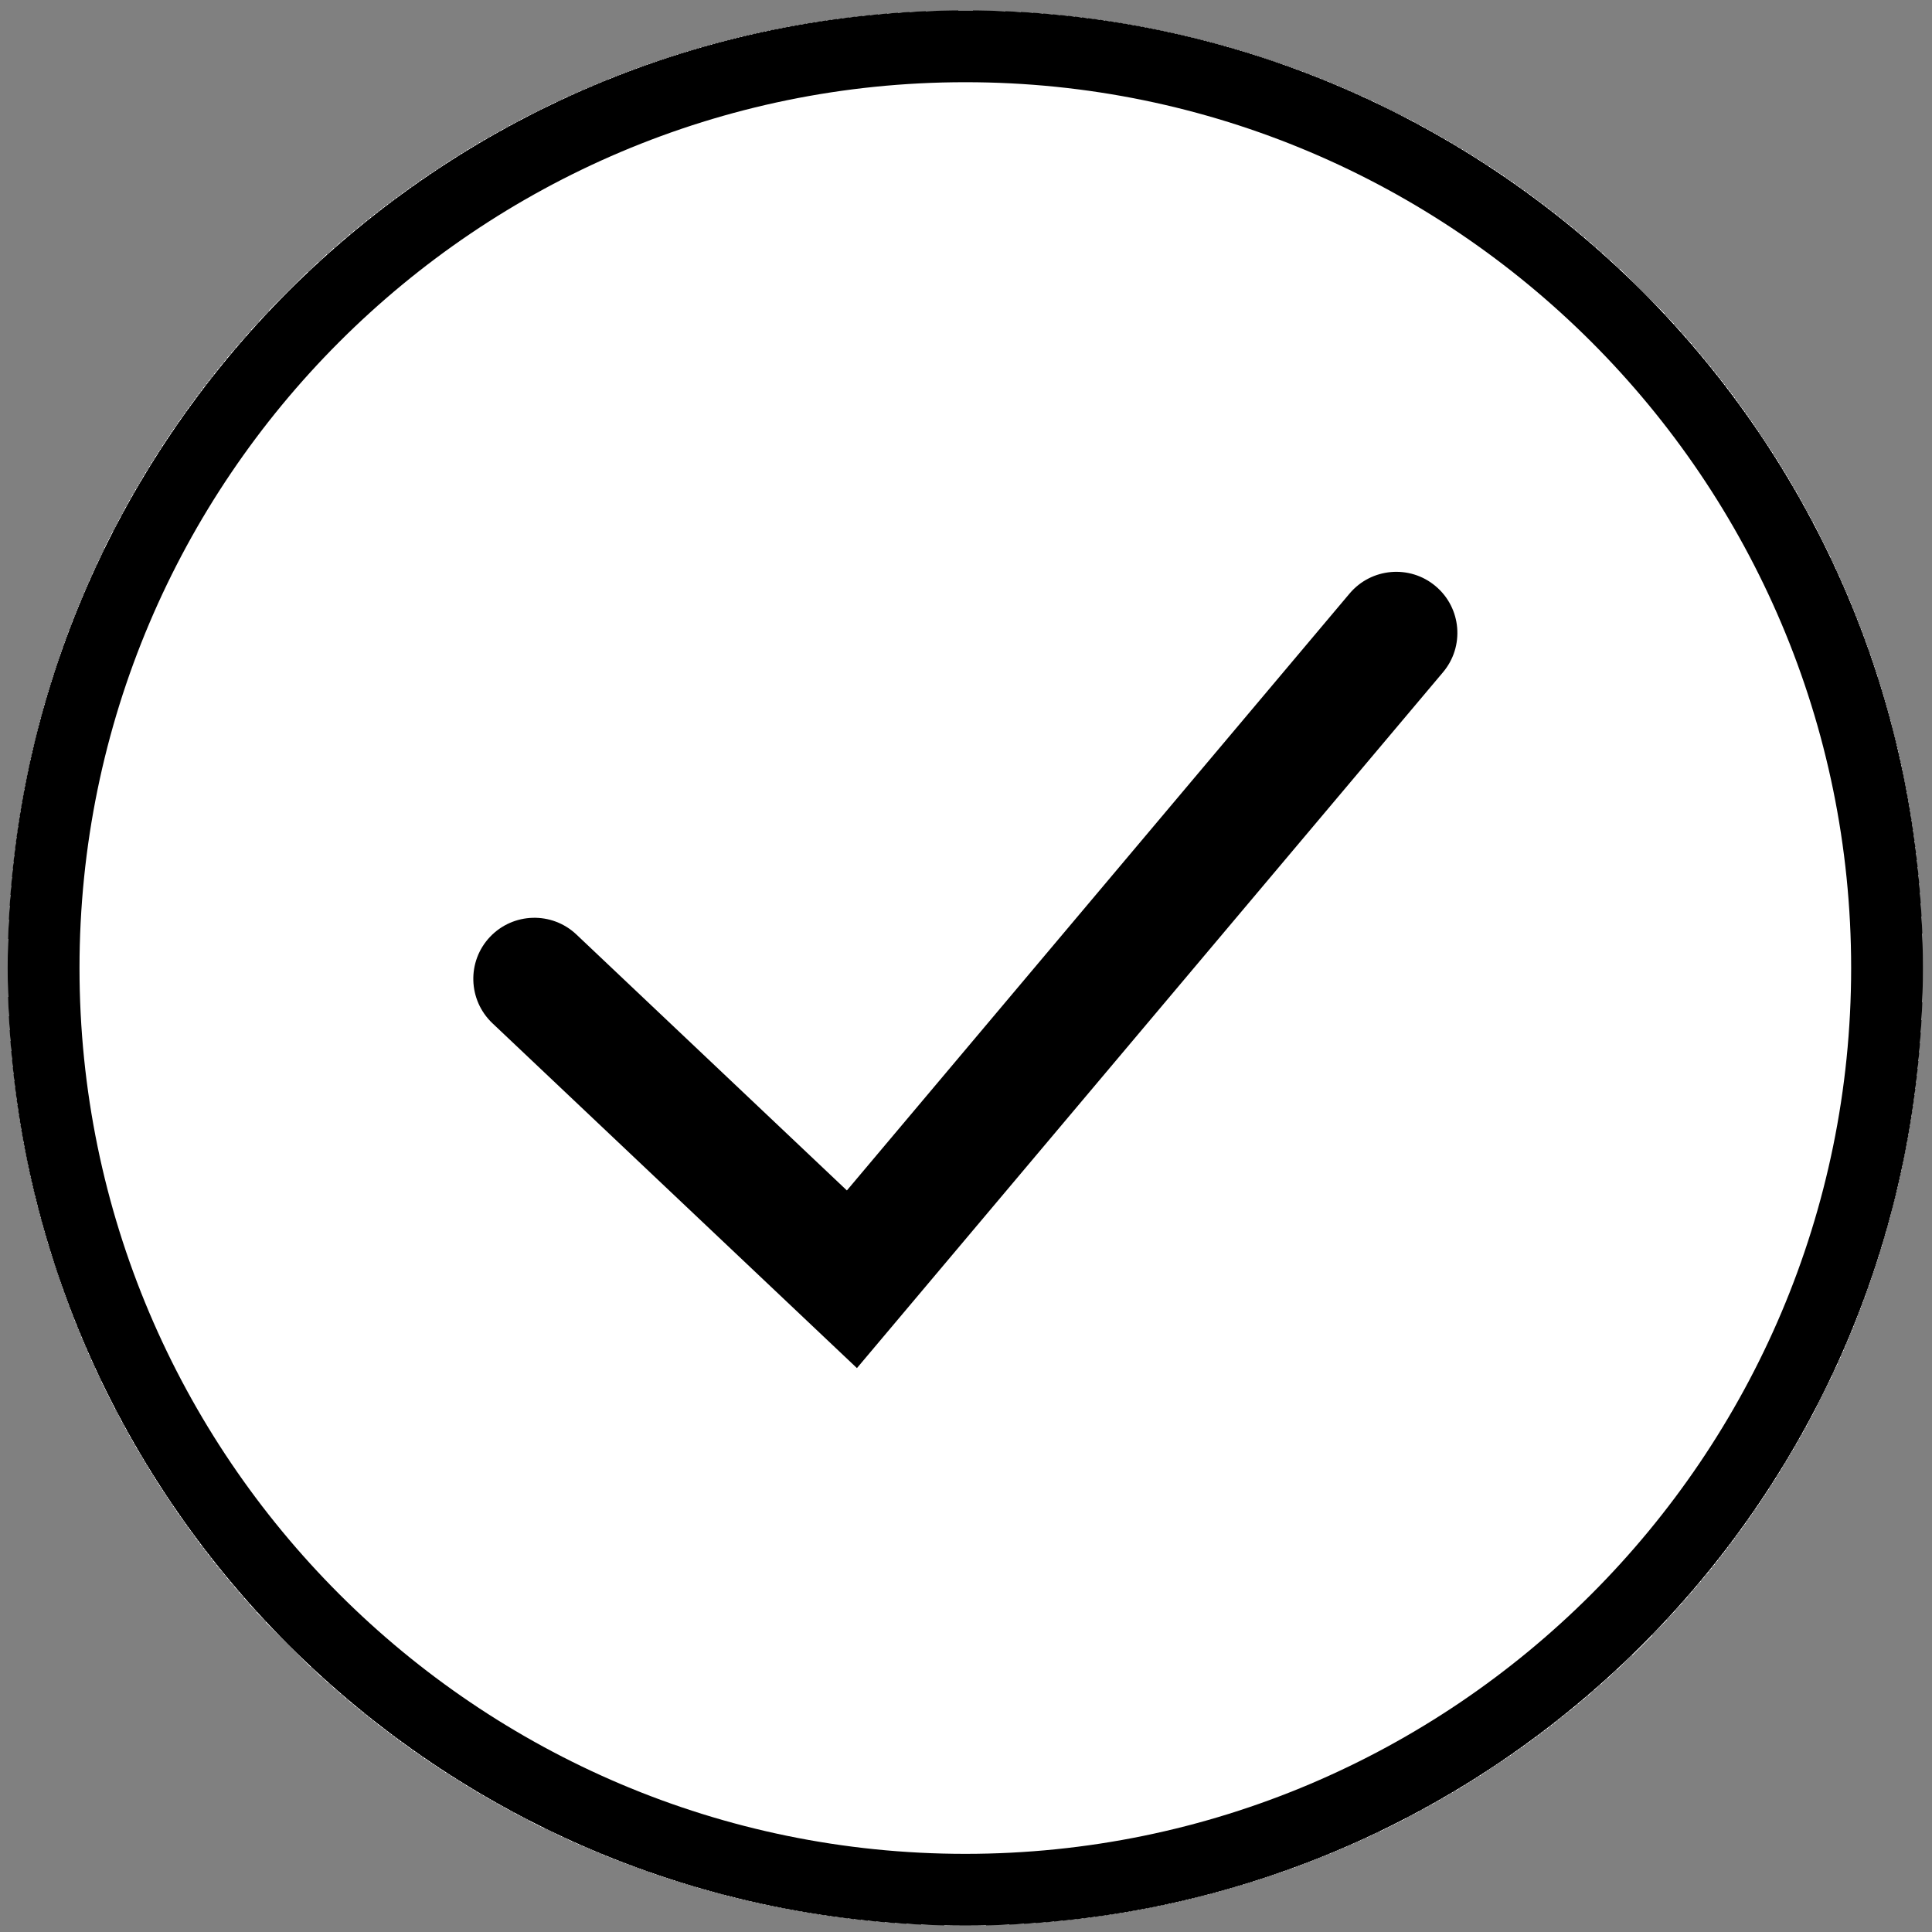
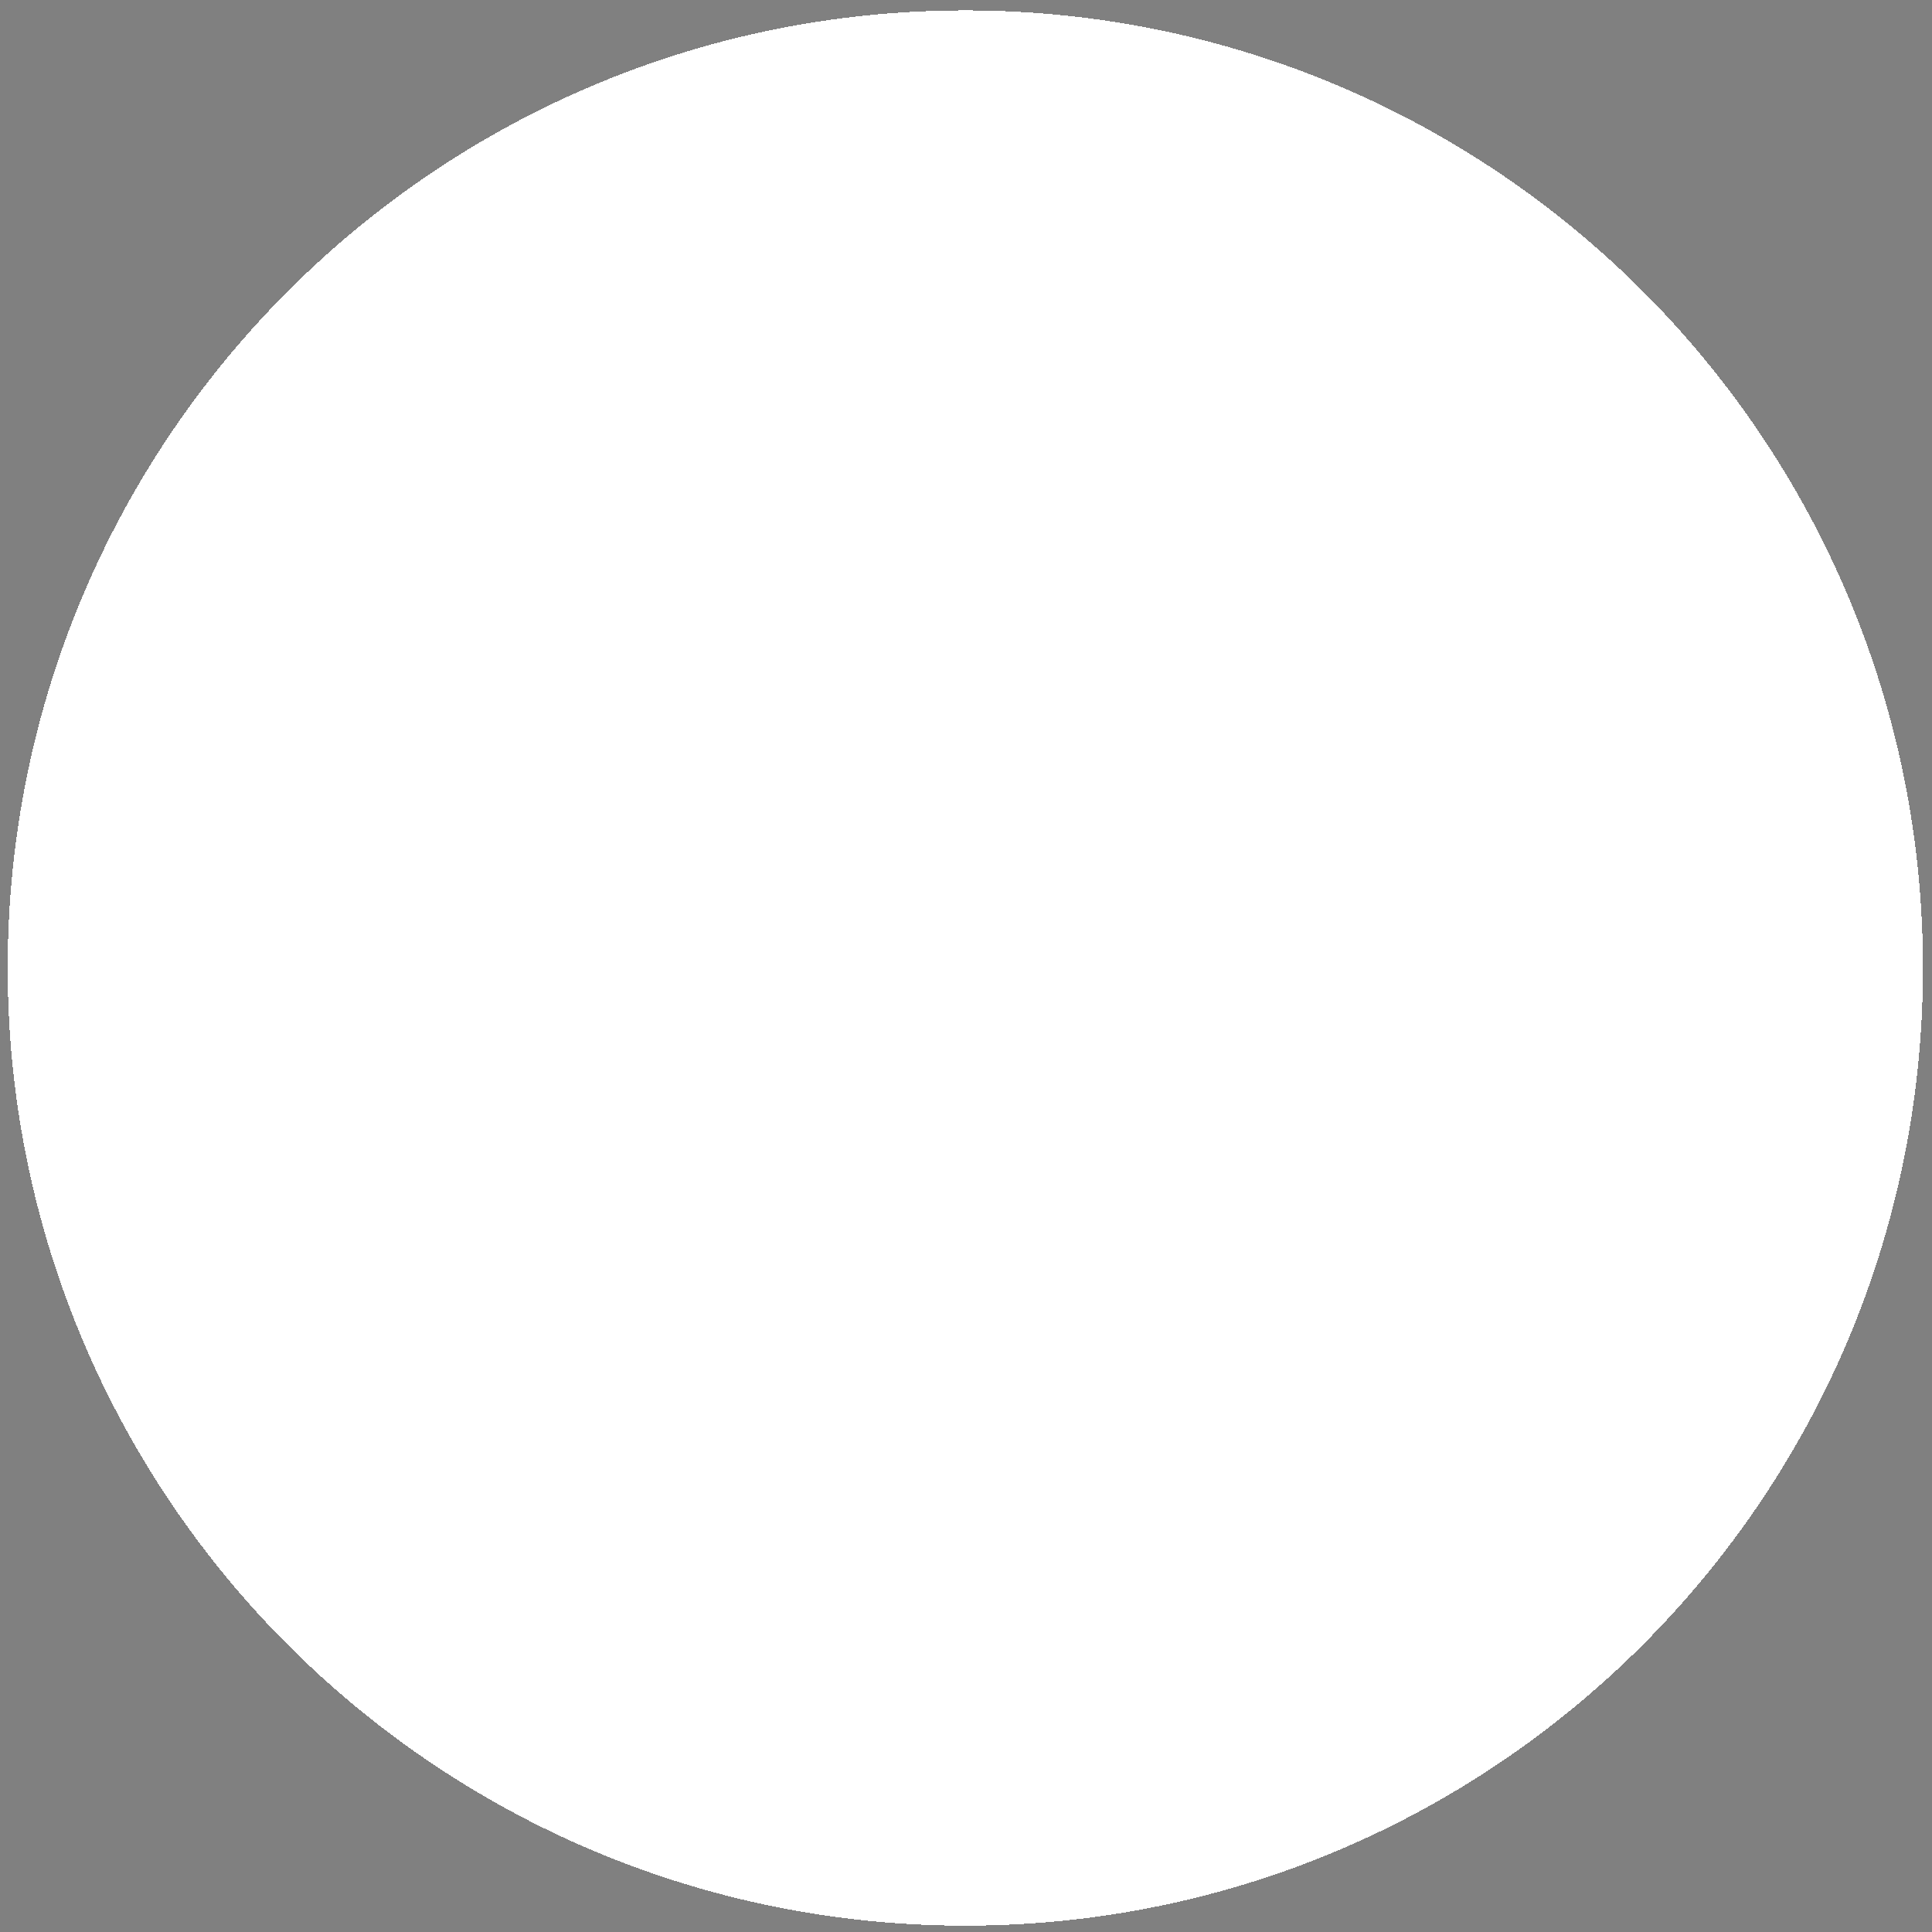
<svg xmlns="http://www.w3.org/2000/svg" version="1.1" id="Layer_1" x="0px" y="0px" viewBox="0 0 400 400" style="enable-background:new 0 0 400 400;" xml:space="preserve">
  <rect x="0" y="0" width="400" height="400" fill="#808080" stroke="none" />
  <style type="text/css">
	.st0{fill:#FFFFFF;}
</style>
  <g>
    <g>
      <path shape-rendering="crispEdges" class="st0" d="M199.86,2.15L199.86,2.15c109.5,0,198.27,88.77,198.27,198.27l0,0    c0,109.5-88.77,198.27-198.27,198.27l0,0c-109.5,0-198.27-88.77-198.27-198.27l0,0C1.59,90.92,90.36,2.15,199.86,2.15z" />
    </g>
    <g>
-       <path d="M177.42,283.25l-75.47-71.4c-5.07-4.81-5.3-12.81-0.5-17.88c4.81-5.07,12.81-5.29,17.88-0.5l56.01,53l104.07-123.58    c4.5-5.34,12.48-6.03,17.82-1.53c5.35,4.5,6.03,12.48,1.53,17.82L177.42,283.25z" />
-     </g>
+       </g>
    <g>
-       <path d="M199.86,398.68c-109.33,0-198.27-88.94-198.27-198.26S90.54,2.15,199.86,2.15s198.26,88.94,198.26,198.27    S309.19,398.68,199.86,398.68z M199.86,17.02c-101.13,0-183.4,82.27-183.4,183.4c0,101.13,82.27,183.4,183.4,183.4    c101.13,0,183.4-82.27,183.4-183.4C383.27,99.29,300.99,17.02,199.86,17.02z" />
-     </g>
+       </g>
  </g>
</svg>